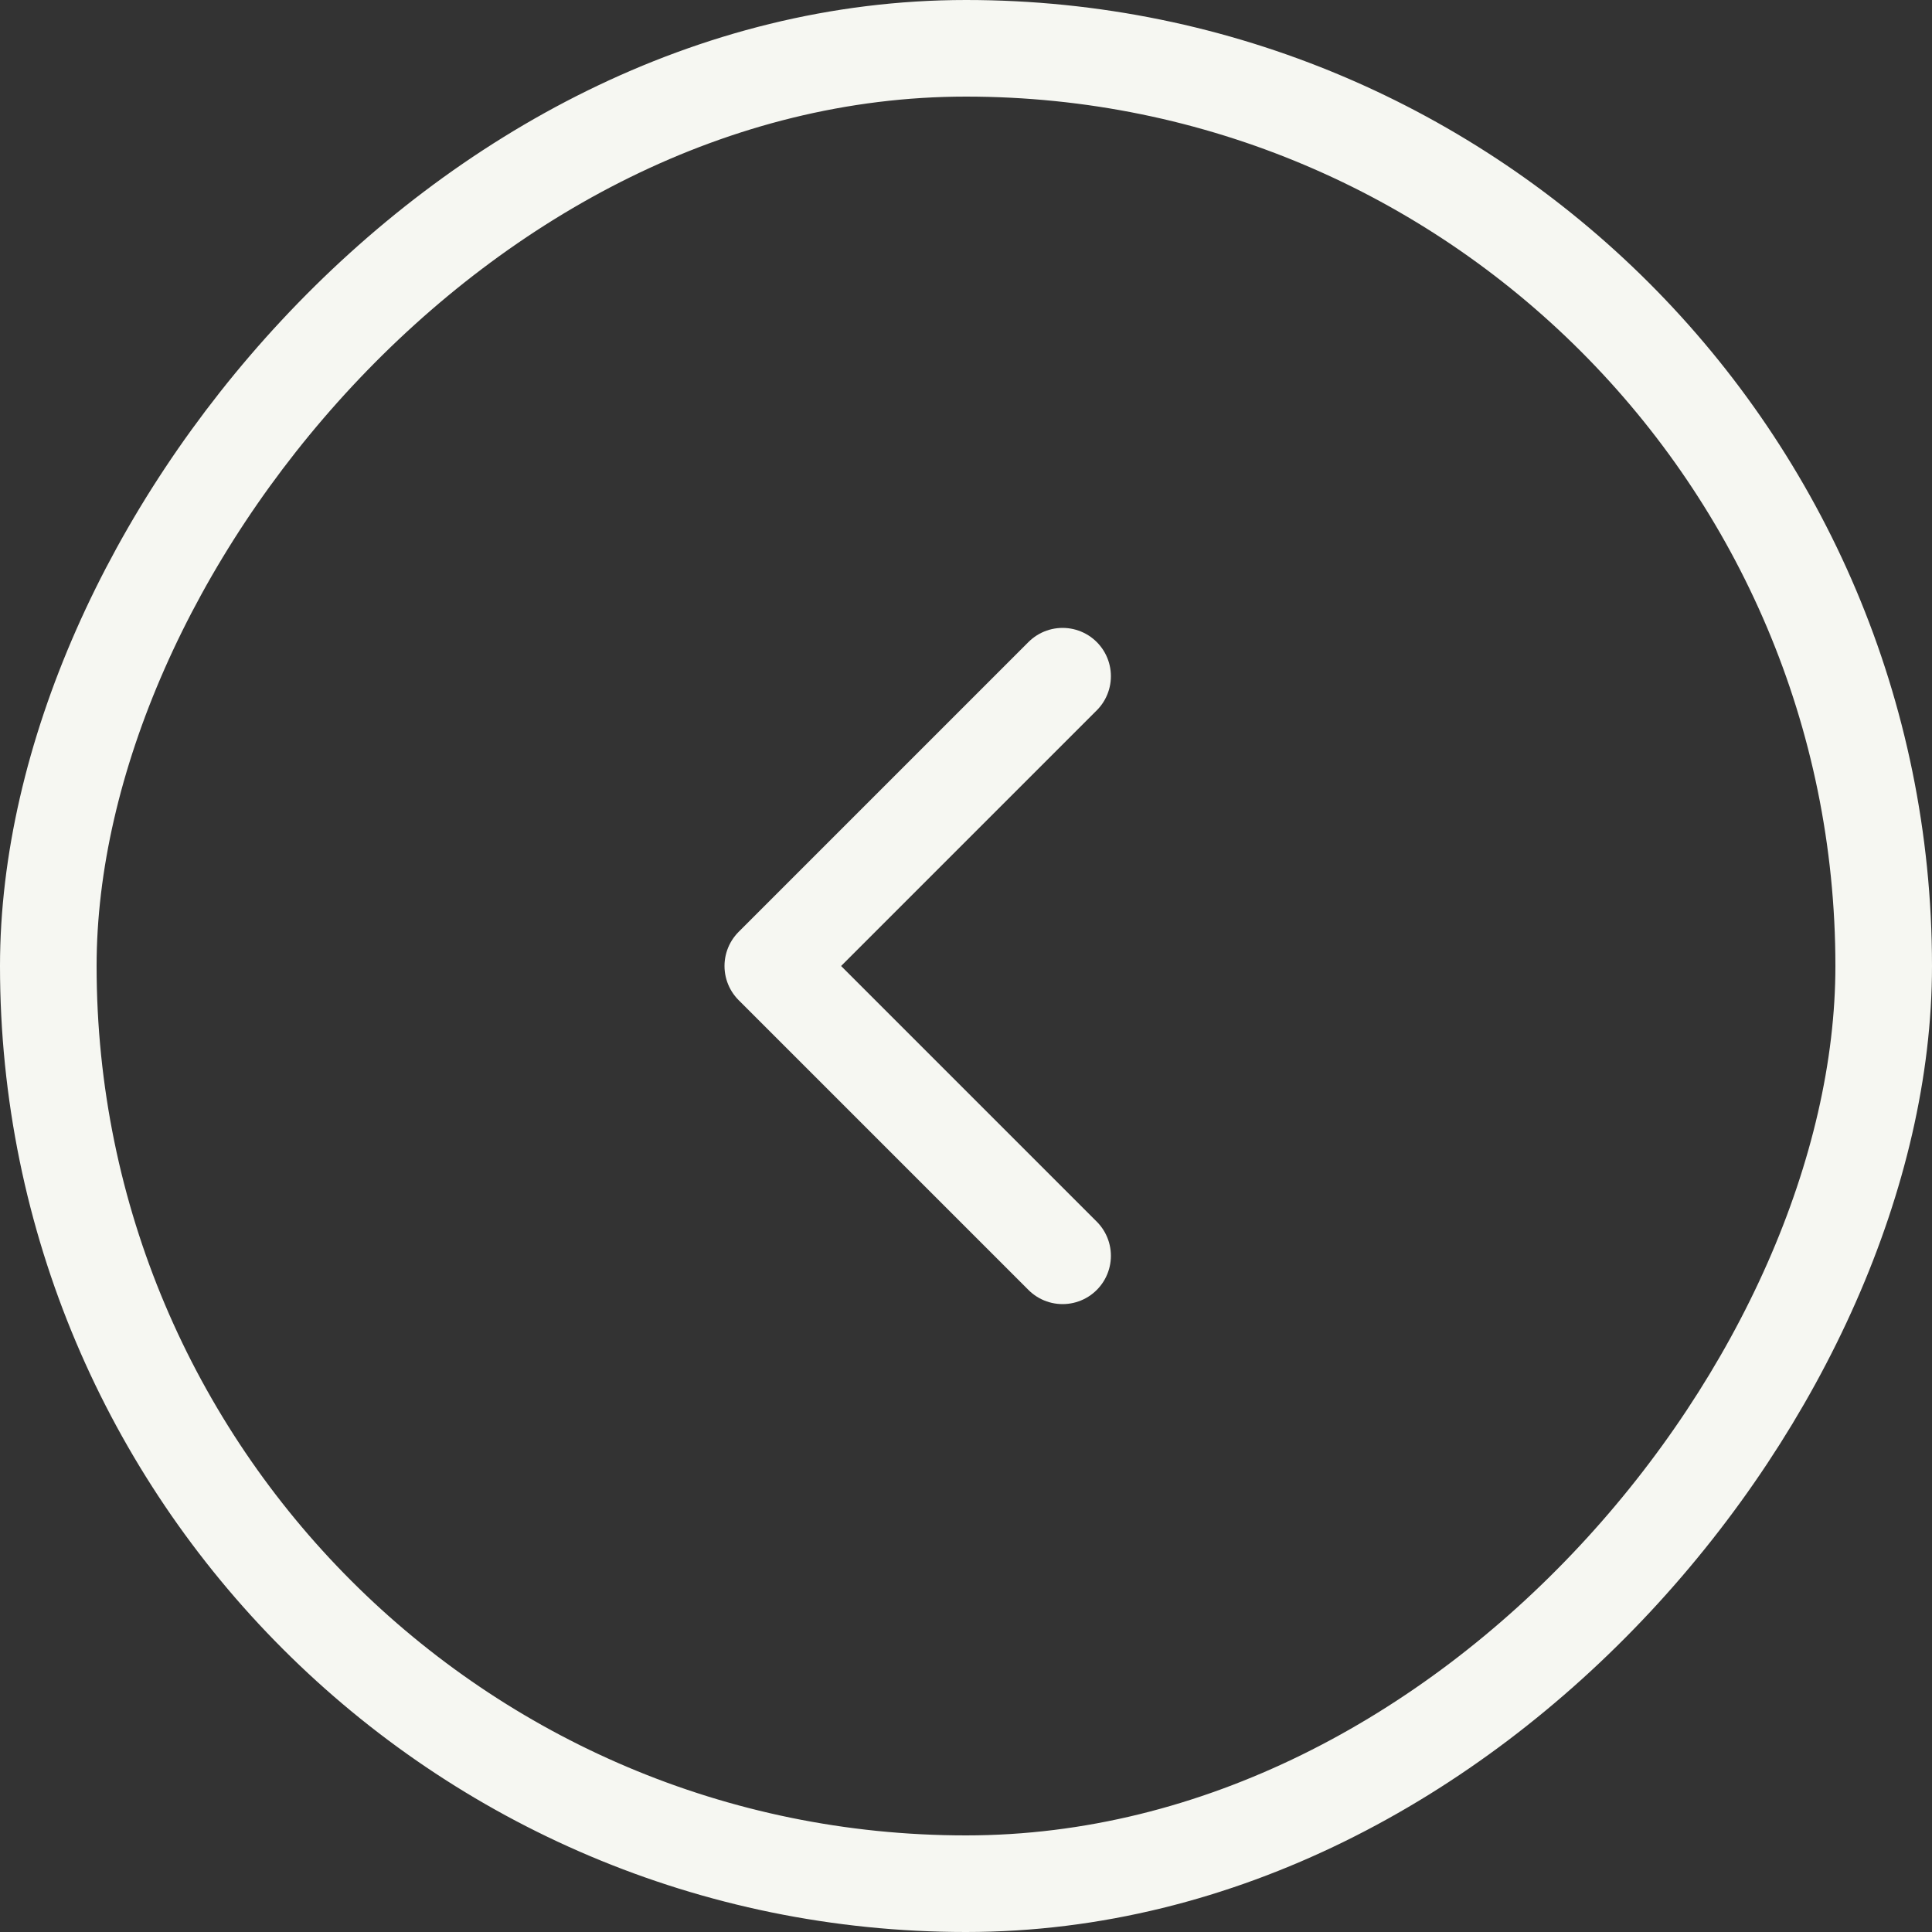
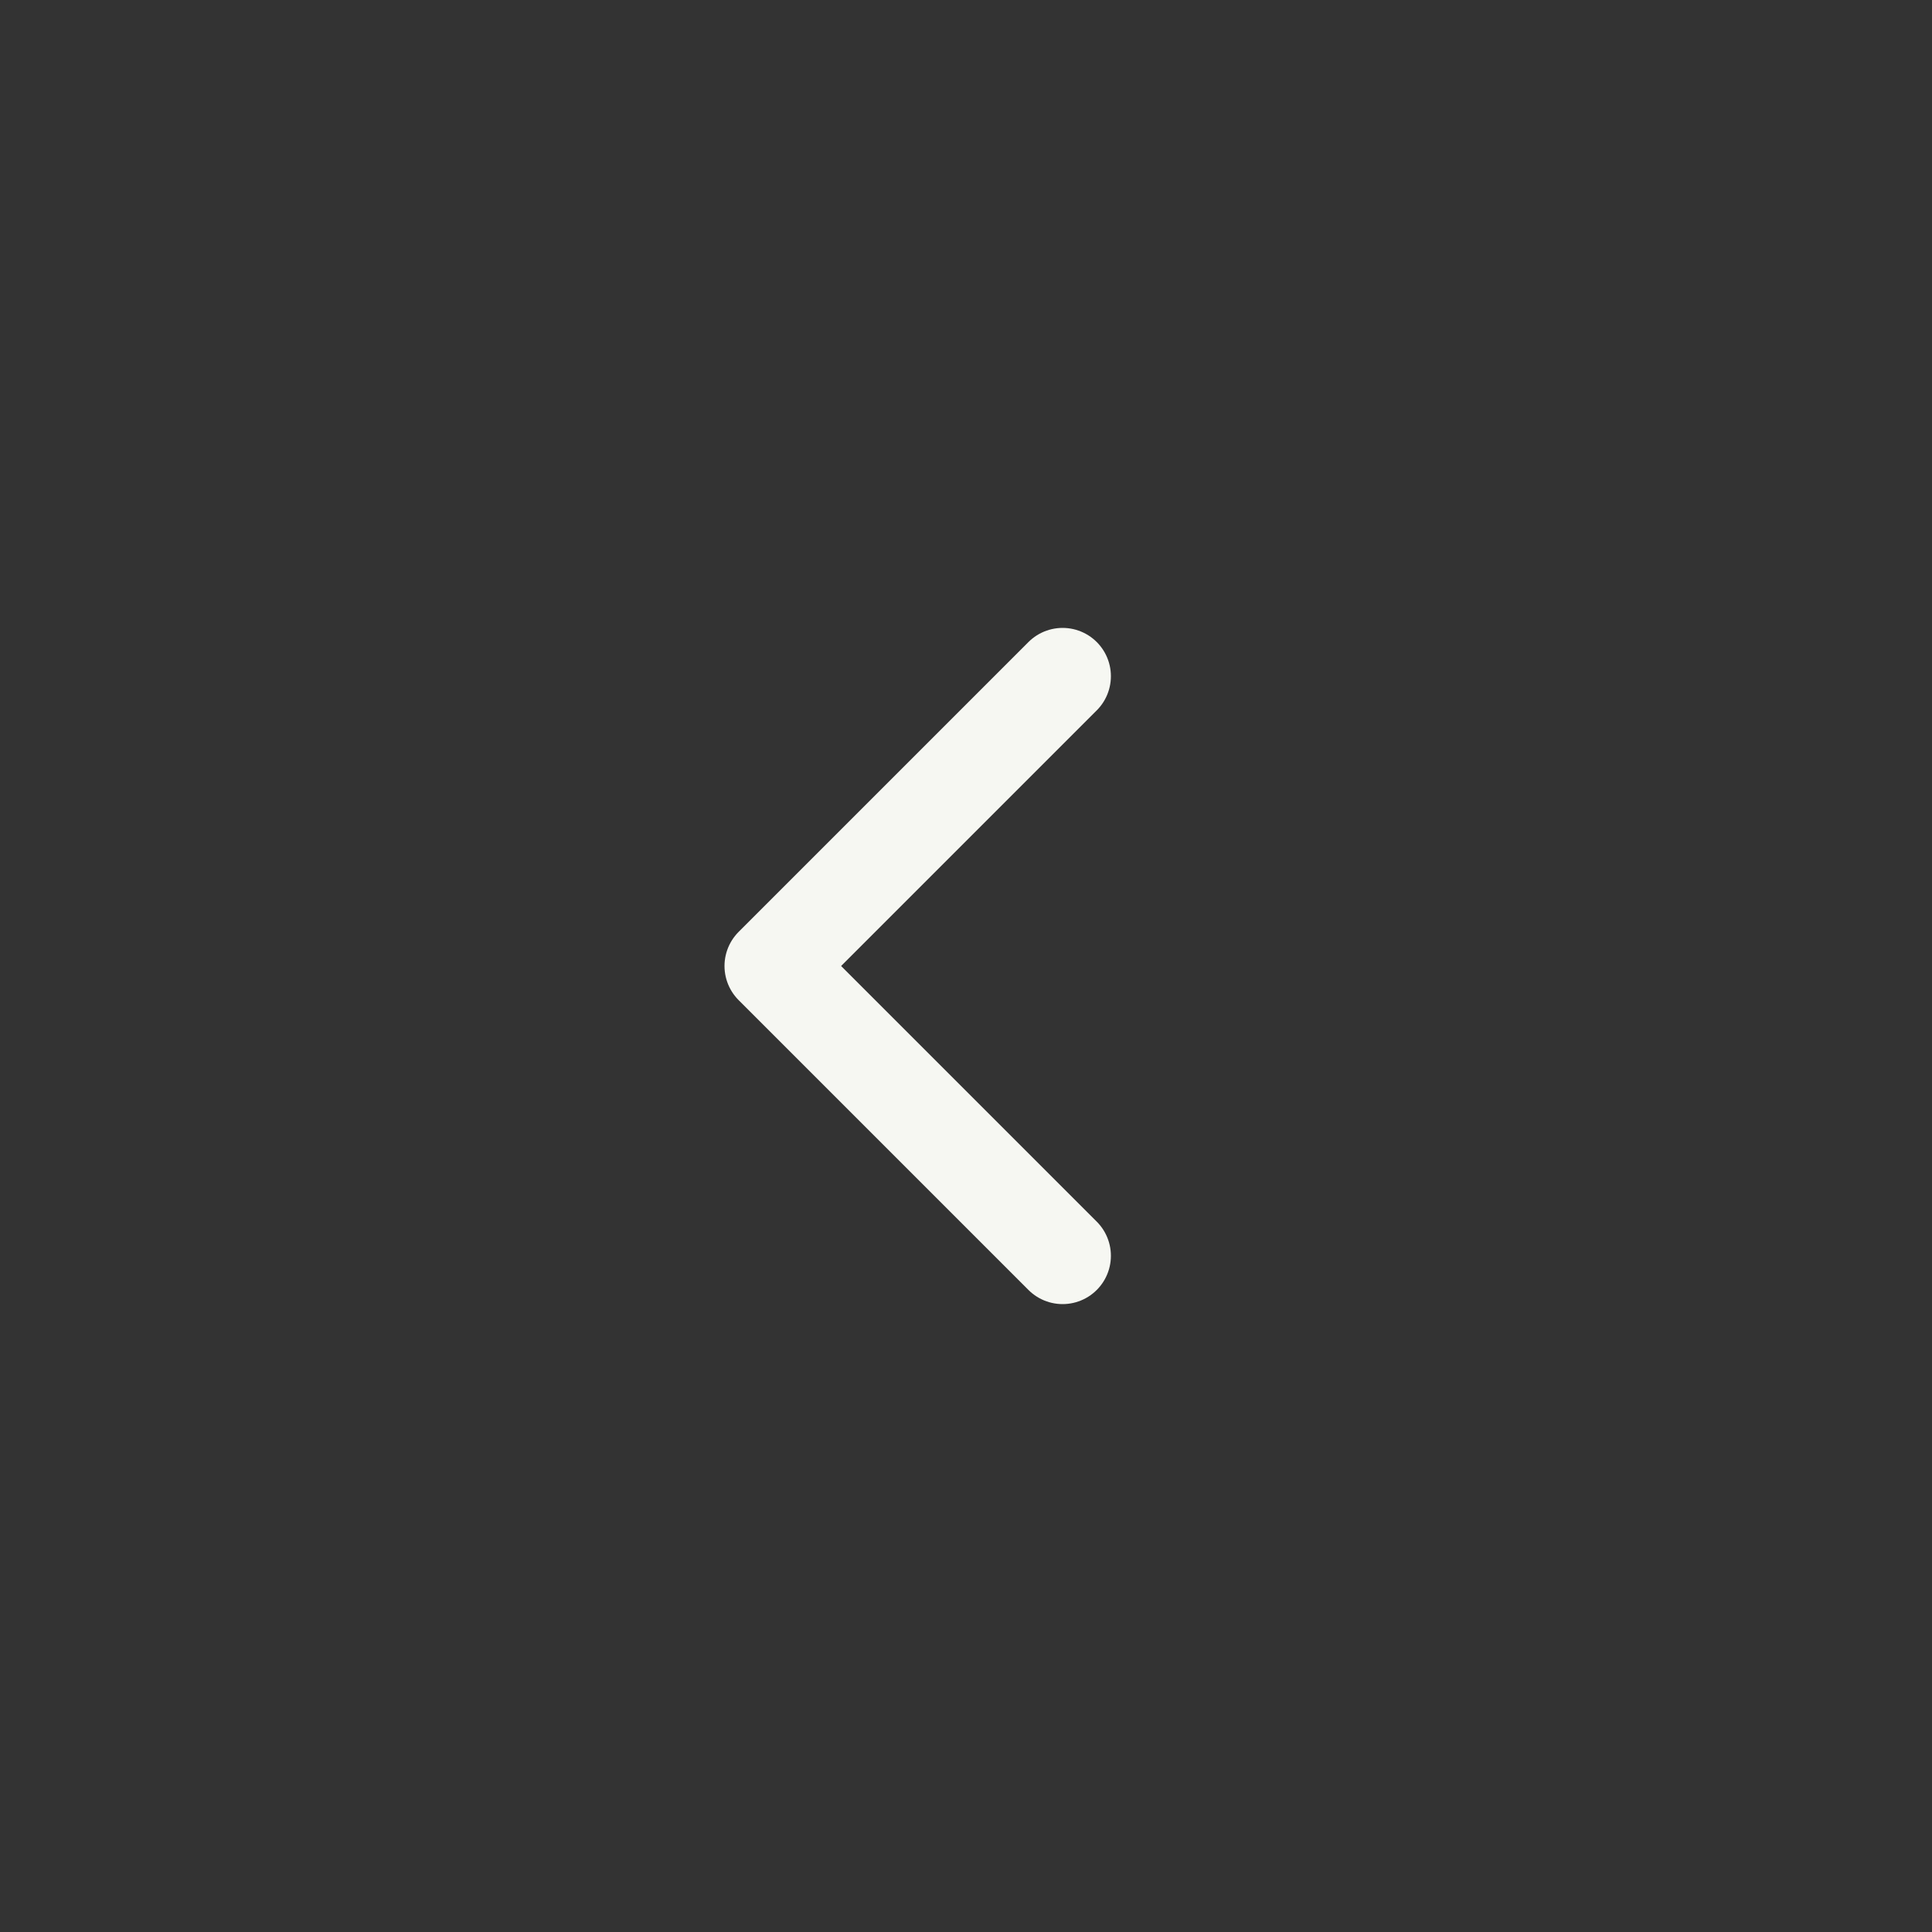
<svg xmlns="http://www.w3.org/2000/svg" width="40" height="40" viewBox="0 0 40 40" fill="none">
  <rect x="0" y="0" width="40" height="40" fill="#333333" stroke="none" />
-   <rect x="-1" y="1" width="38" height="38" rx="19" transform="matrix(-1 0 0 1 38 0)" stroke="#F6F7F2" stroke-width="2" />
  <path d="M22 14L16 20L22 26" stroke="#F6F7F2" stroke-width="2" stroke-linecap="round" stroke-linejoin="round" />
</svg>